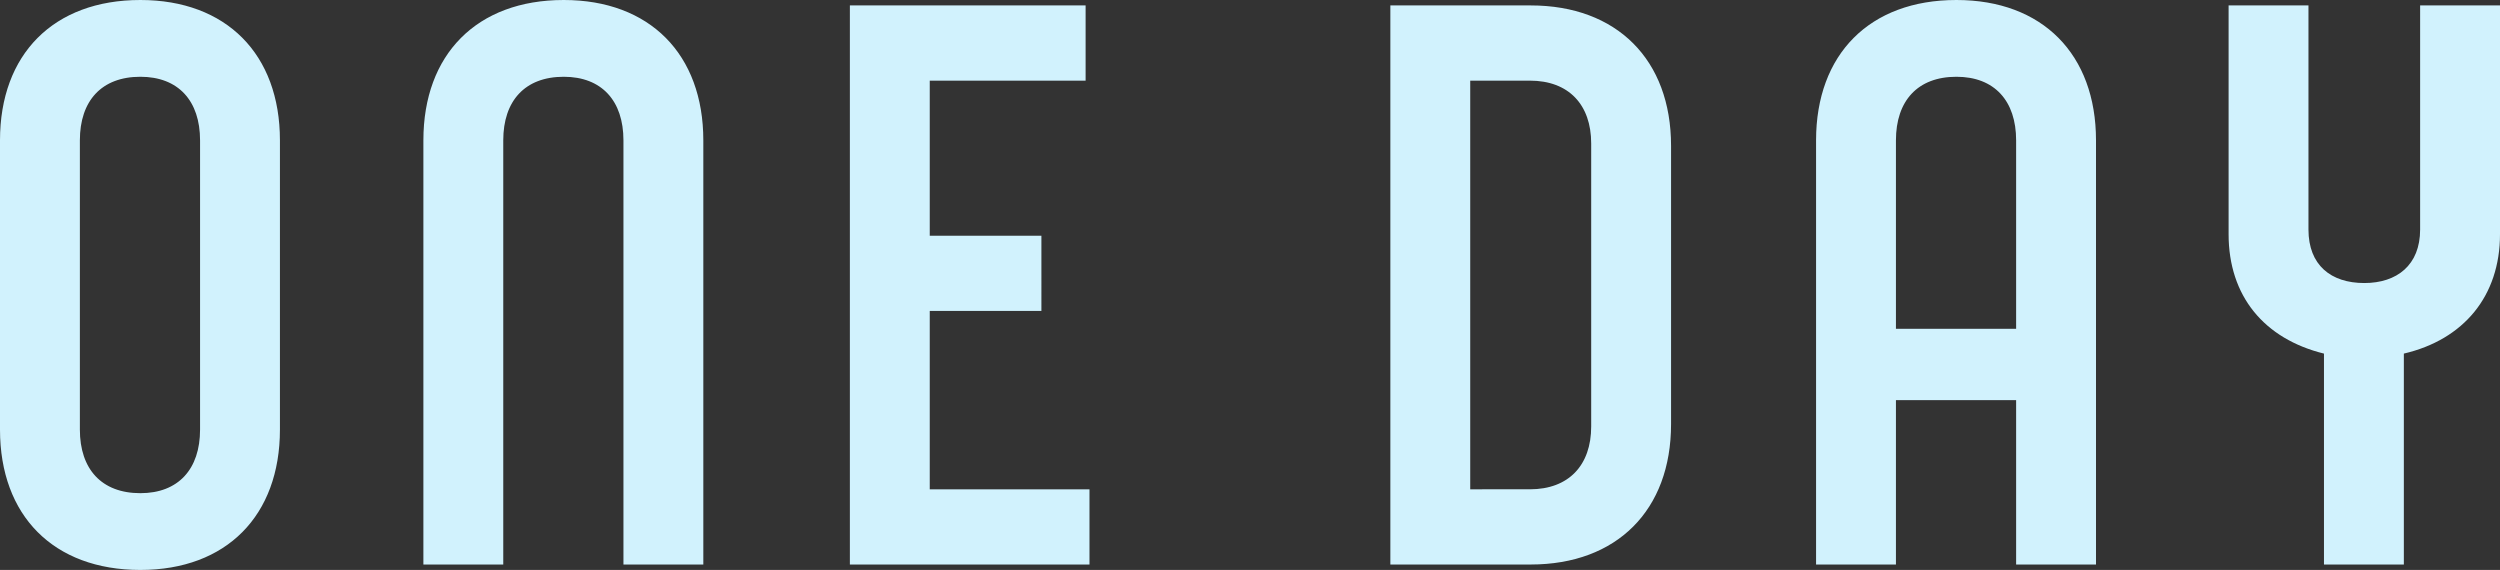
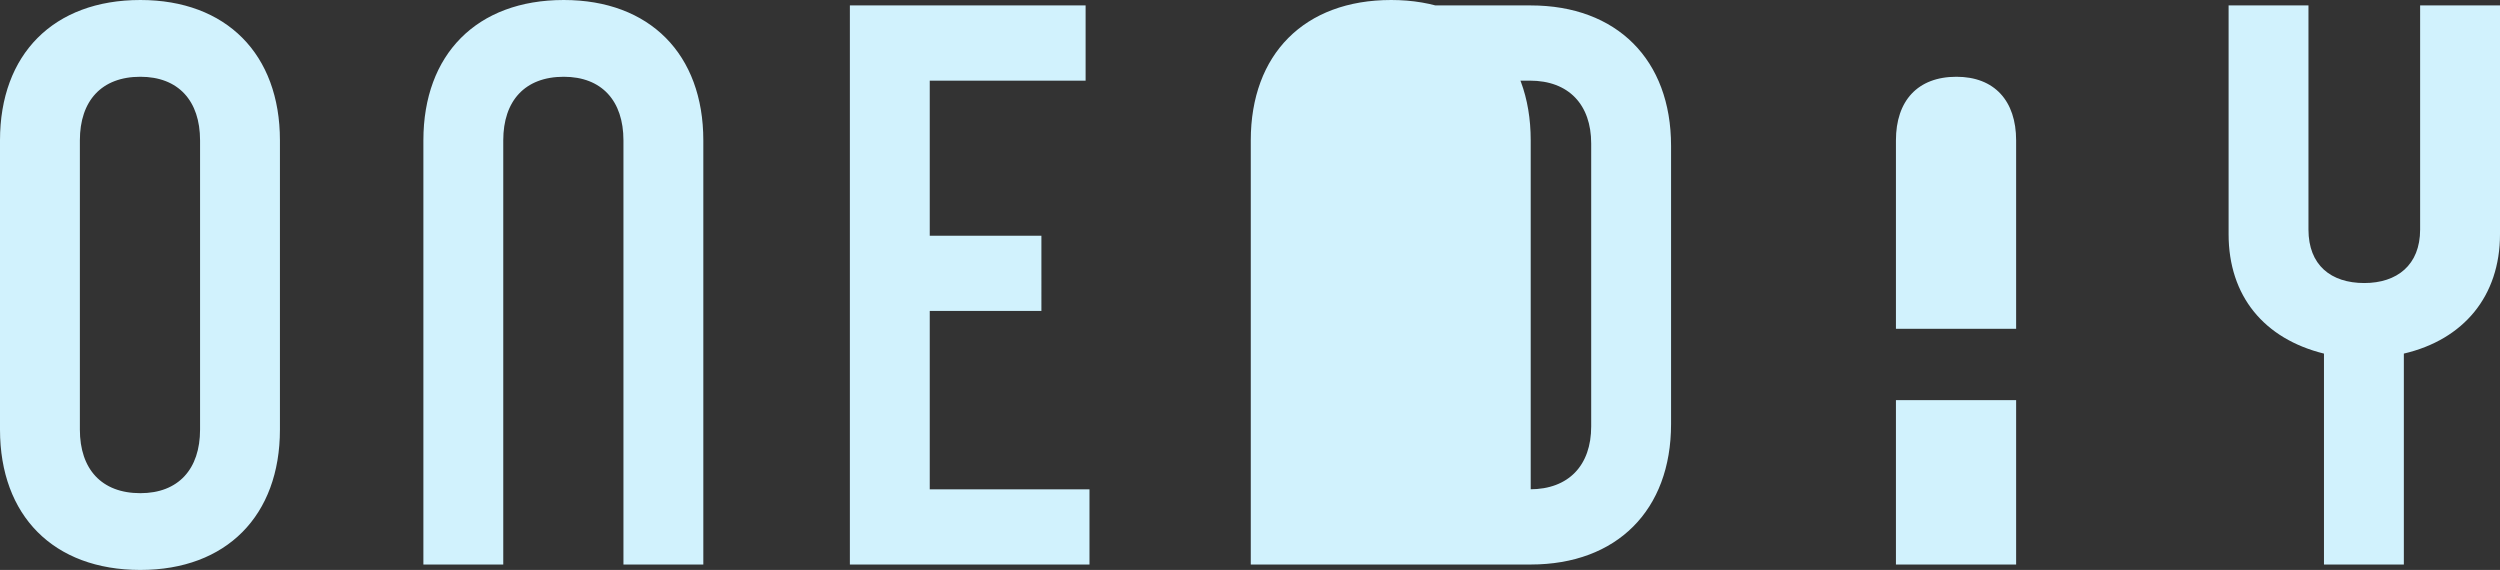
<svg xmlns="http://www.w3.org/2000/svg" width="451.36" height="102.9" viewBox="0 0 451.36 102.9">
  <rect x="0" y="0" width="451.36" height="102.9" fill="#333333" stroke="none" />
  <defs>
    <style>
      .cls-1 {
        fill: #d1f2fd;
      }
    </style>
  </defs>
-   <path id="パス_17" data-name="パス 17" class="cls-1" d="M-224.7-24.36c0,15.54,9.66,25.34,25.34,25.34,15.54,0,25.2-9.8,25.2-25.34V-76.58c0-15.54-9.66-25.34-25.2-25.34-15.68,0-25.34,9.8-25.34,25.34Zm14.42-52.22c0-7.14,3.92-11.48,10.92-11.48,6.86,0,10.78,4.34,10.78,11.48v52.22c0,7.14-3.92,11.48-10.78,11.48-7,0-10.92-4.34-10.92-11.48ZM-97.72,0V-76.58c0-15.54-9.66-25.34-25.2-25.34-15.68,0-25.34,9.8-25.34,25.34V0h14.42V-76.58c0-7.14,3.92-11.48,10.92-11.48,6.86,0,10.78,4.34,10.78,11.48V0ZM-28.7-100.94H-71.26V0H-28V-13.58H-56.84v-32.2h20.16V-59.36H-56.84v-28H-28.7ZM40.74-13.58V-87.36H51.52c7,0,11.06,4.34,11.06,11.34v51.1c0,7-4.06,11.34-11.06,11.34ZM51.66,0C67.2,0,77-9.8,77-25.34V-75.6c0-15.54-9.8-25.34-25.34-25.34H26.32V0ZM153.72,0V-76.58c0-15.54-9.66-25.34-25.2-25.34-15.68,0-25.34,9.8-25.34,25.34V0H117.6V-29.68h21.7V0ZM117.6-76.58c0-7.14,3.92-11.48,10.92-11.48,6.86,0,10.78,4.34,10.78,11.48v34.02H117.6ZM209.3,0V-38.08c10.78-2.52,17.36-10.36,17.36-21.56v-41.3H212.24v40.46c0,6.44-4.2,9.66-10.08,9.66-6.02,0-10.08-3.22-10.08-9.66v-40.46H177.66v41.3c0,11.2,6.44,18.9,17.22,21.56V0Z" transform="translate(224.7 101.92)" />
+   <path id="パス_17" data-name="パス 17" class="cls-1" d="M-224.7-24.36c0,15.54,9.66,25.34,25.34,25.34,15.54,0,25.2-9.8,25.2-25.34V-76.58c0-15.54-9.66-25.34-25.2-25.34-15.68,0-25.34,9.8-25.34,25.34Zm14.42-52.22c0-7.14,3.92-11.48,10.92-11.48,6.86,0,10.78,4.34,10.78,11.48v52.22c0,7.14-3.92,11.48-10.78,11.48-7,0-10.92-4.34-10.92-11.48ZM-97.72,0V-76.58c0-15.54-9.66-25.34-25.2-25.34-15.68,0-25.34,9.8-25.34,25.34V0h14.42V-76.58c0-7.14,3.92-11.48,10.92-11.48,6.86,0,10.78,4.34,10.78,11.48V0ZM-28.7-100.94H-71.26V0H-28V-13.58H-56.84v-32.2h20.16V-59.36H-56.84v-28H-28.7ZM40.74-13.58V-87.36H51.52c7,0,11.06,4.34,11.06,11.34v51.1c0,7-4.06,11.34-11.06,11.34ZM51.66,0C67.2,0,77-9.8,77-25.34V-75.6c0-15.54-9.8-25.34-25.34-25.34H26.32V0ZV-76.58c0-15.54-9.66-25.34-25.2-25.34-15.68,0-25.34,9.8-25.34,25.34V0H117.6V-29.68h21.7V0ZM117.6-76.58c0-7.14,3.92-11.48,10.92-11.48,6.86,0,10.78,4.34,10.78,11.48v34.02H117.6ZM209.3,0V-38.08c10.78-2.52,17.36-10.36,17.36-21.56v-41.3H212.24v40.46c0,6.44-4.2,9.66-10.08,9.66-6.02,0-10.08-3.22-10.08-9.66v-40.46H177.66v41.3c0,11.2,6.44,18.9,17.22,21.56V0Z" transform="translate(224.7 101.92)" />
</svg>